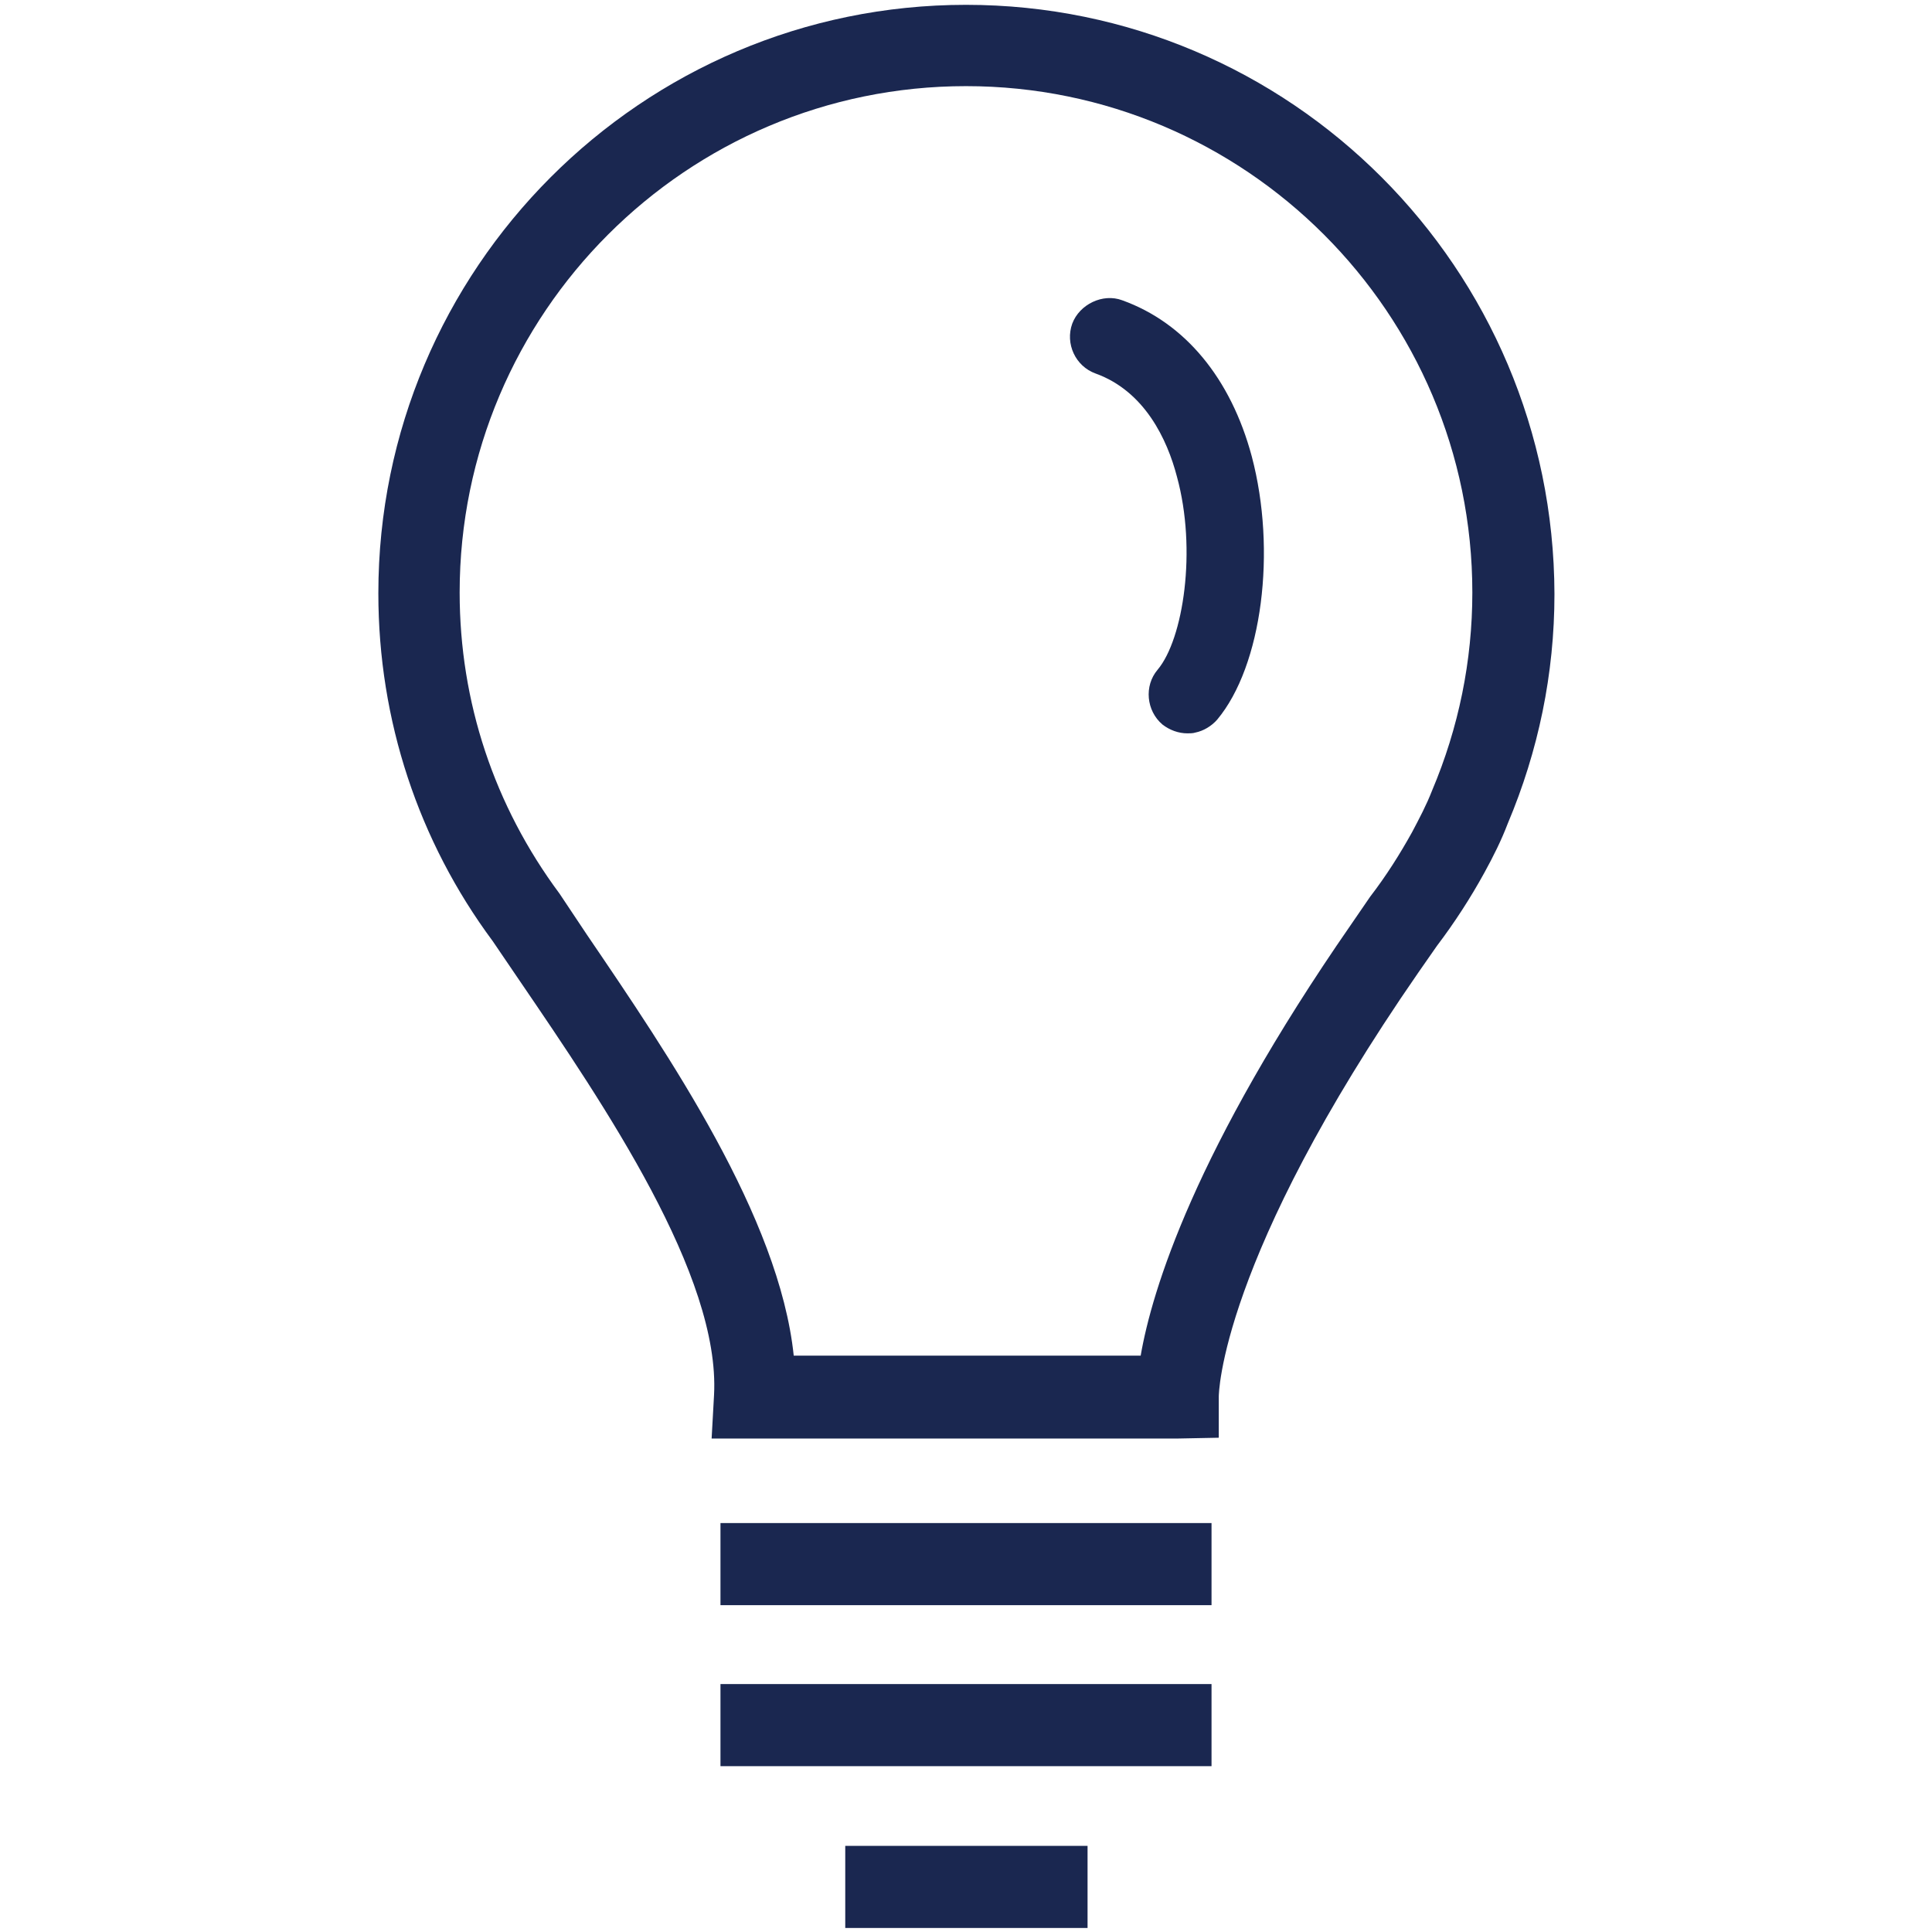
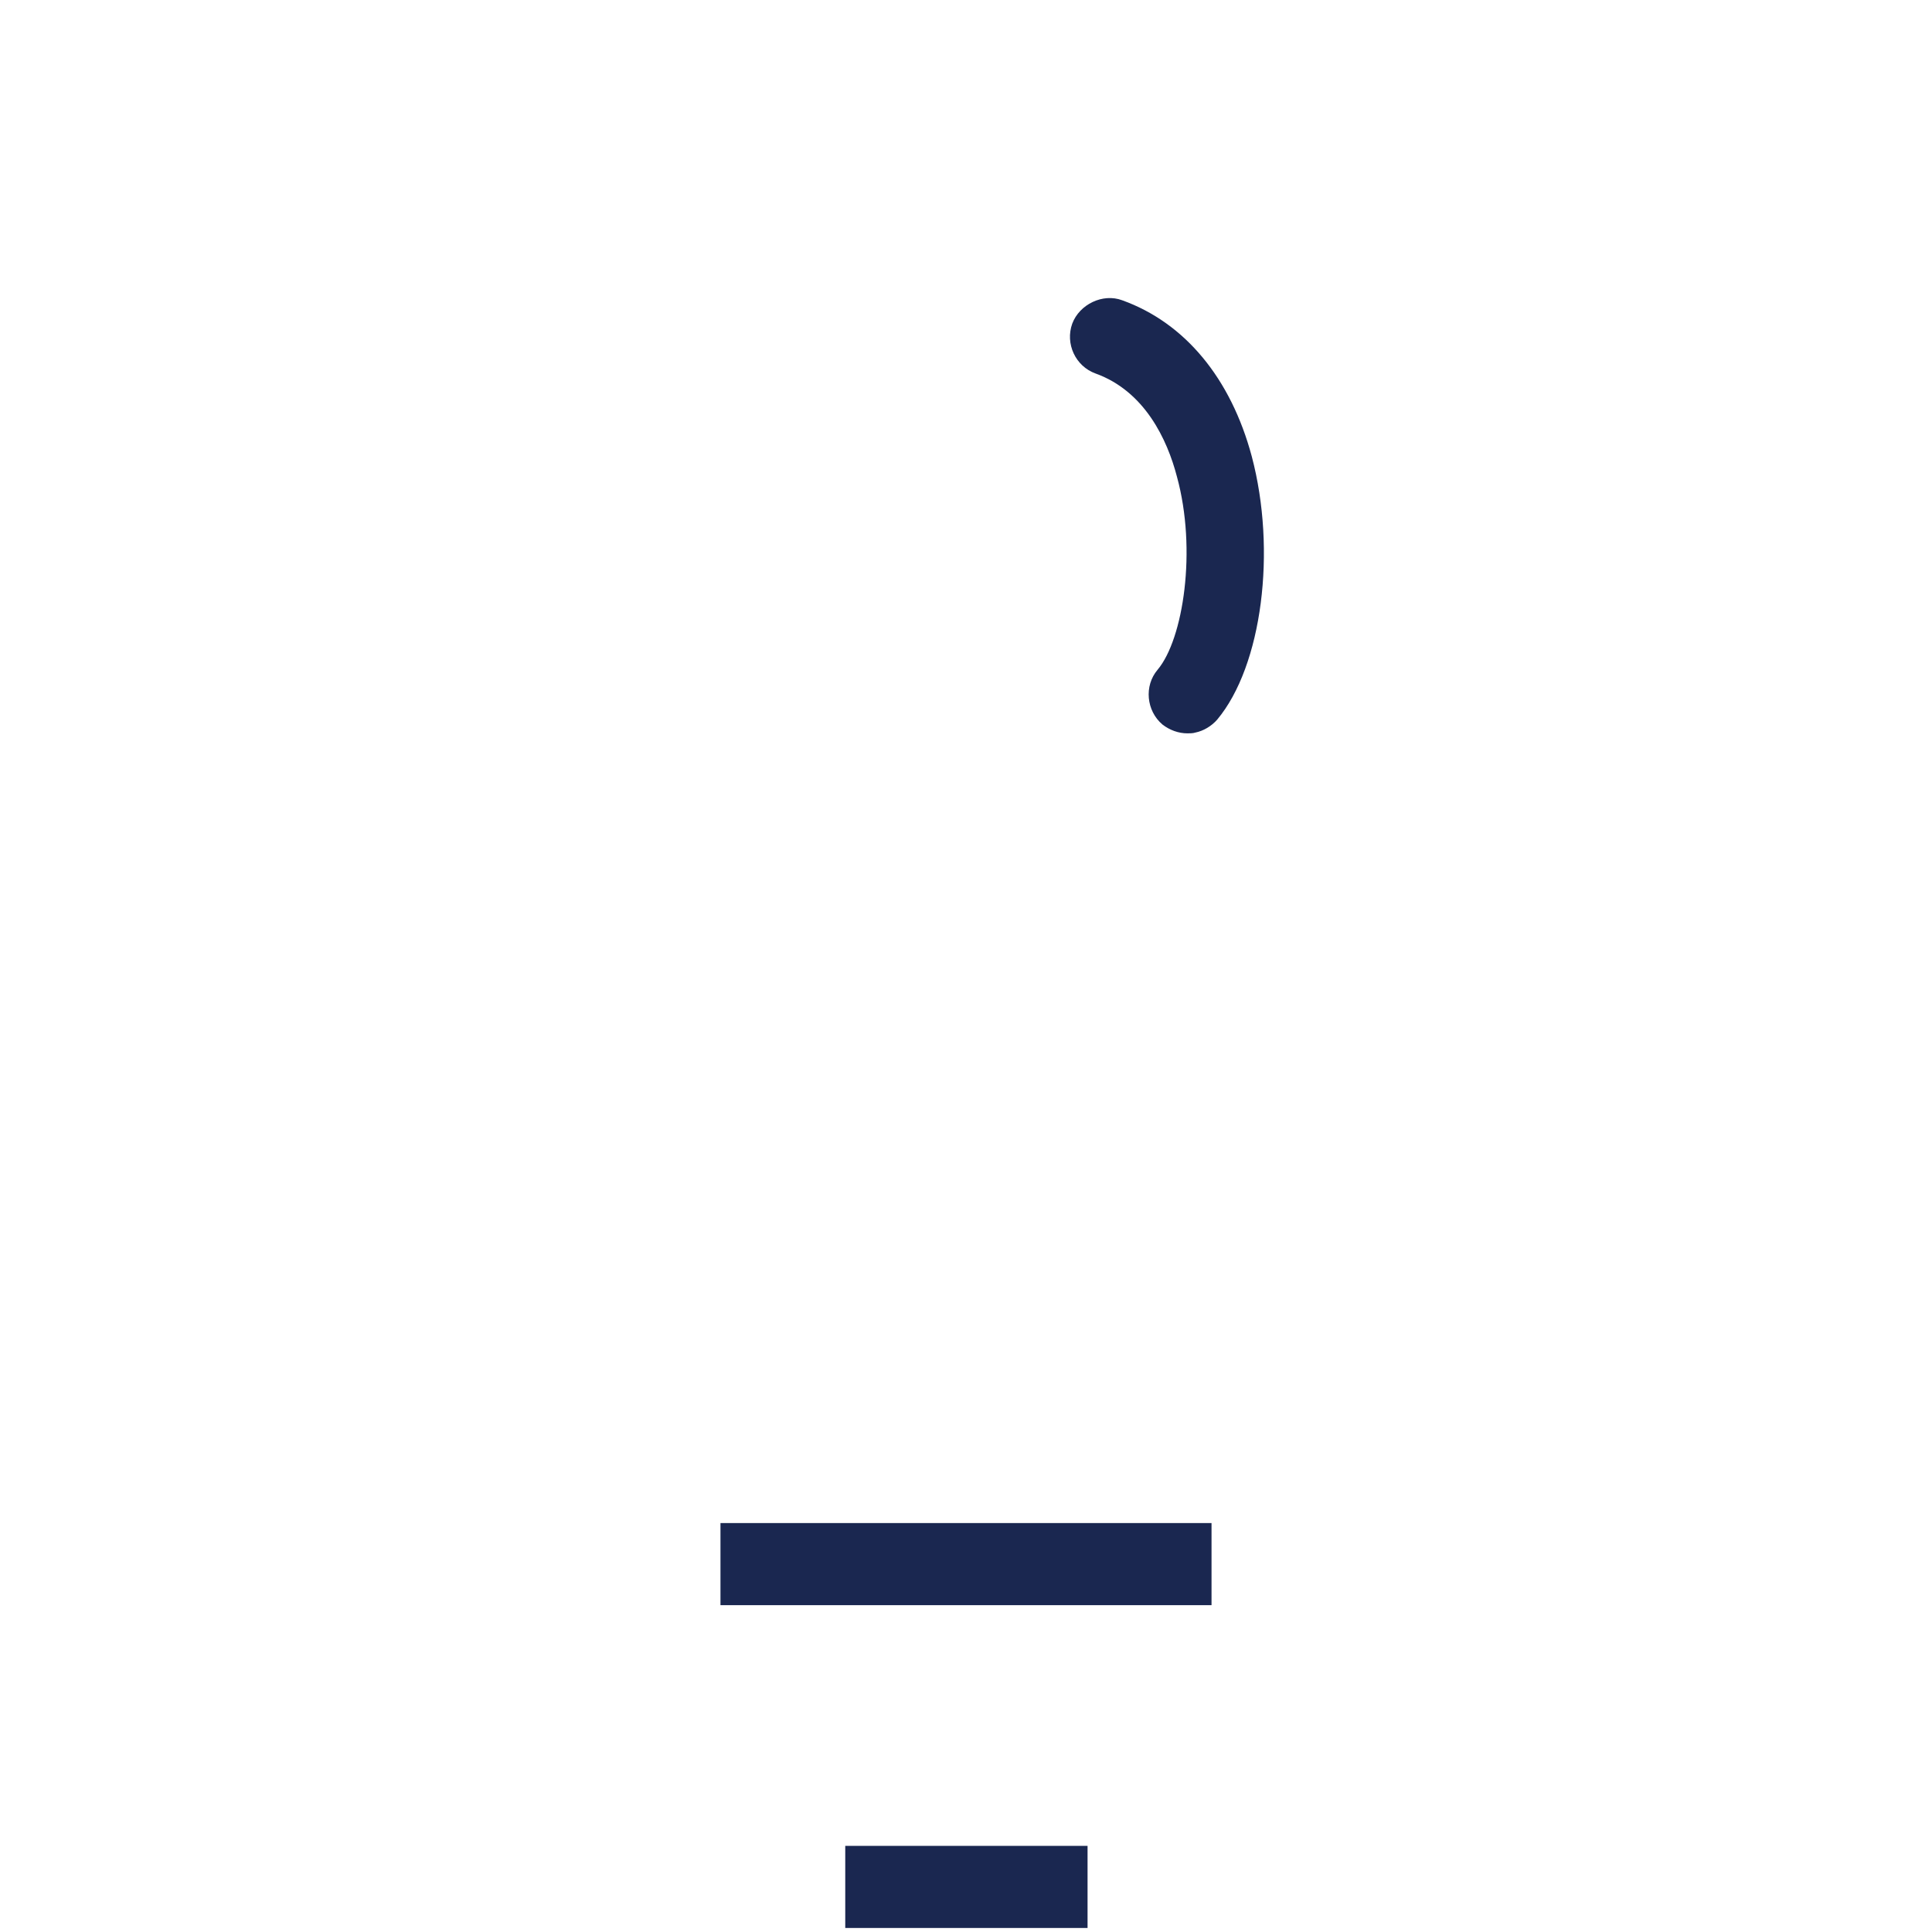
<svg xmlns="http://www.w3.org/2000/svg" version="1.1" id="Layer_1" x="0px" y="0px" viewBox="0 0 240 240" style="enable-background:new 0 0 240 240;" xml:space="preserve">
  <style type="text/css">
	.st0{fill:#1A2750;}
	.st1{fill:#1A2850;}
</style>
  <g id="bulb-bulb">
-     <path class="st0" d="M120,0.6c-40.3,0-73,32.8-73,73.1c0,15.8,5,30.8,14.2,43.2l3.4,5c10.5,15.4,24.9,36.6,24.1,51.4l-0.3,5.4   l57.9,0l5.1-0.1l0-5.1c0-0.2,0.1-17,24.8-52.7l2.3-3.3c2.2-2.9,4.2-6,5.9-9.1c1.1-2,2.1-4,2.9-6.1c3.8-9,5.8-18.6,5.8-28.5   C193,33.3,160.3,0.6,120,0.6z M177.9,98.2c-0.7,1.8-1.6,3.5-2.5,5.2c-1.5,2.7-3.2,5.4-5.2,8l-2.4,3.5c-19.4,28-24.7,45.4-26.1,53.5   l-43.1,0c-1.8-17.2-15.5-37.3-25.7-52.3l-3.4-5.1c-8.1-10.9-12.4-23.8-12.4-37.4c0-34.7,28.2-62.9,62.9-62.9   c34.7,0,62.9,28.2,62.9,62.9C182.9,82.1,181.2,90.4,177.9,98.2z" />
    <rect x="105" y="229.3" class="st0" width="30.1" height="10.2" />
-     <rect x="89.5" y="209.2" class="st0" width="61" height="10.2" />
    <path class="st0" d="M139.4,37.3c-2.4-0.9-5.3,0.5-6.2,2.9c-0.9,2.5,0.4,5.3,2.9,6.2c6.1,2.2,8.9,8.2,10.1,12.8   c2.5,9.1,0.8,20.2-2.4,24c-1.7,2-1.4,5.1,0.6,6.8c0.9,0.7,2,1.1,3.1,1.1c0.3,0,0.7,0,1-0.1c1-0.2,2-0.8,2.7-1.6   c5.6-6.7,7.4-21,4.3-32.7C152.9,47,147.2,40.1,139.4,37.3z" />
    <rect x="89.5" y="189.2" class="st0" width="61" height="10.2" />
  </g>
</svg>